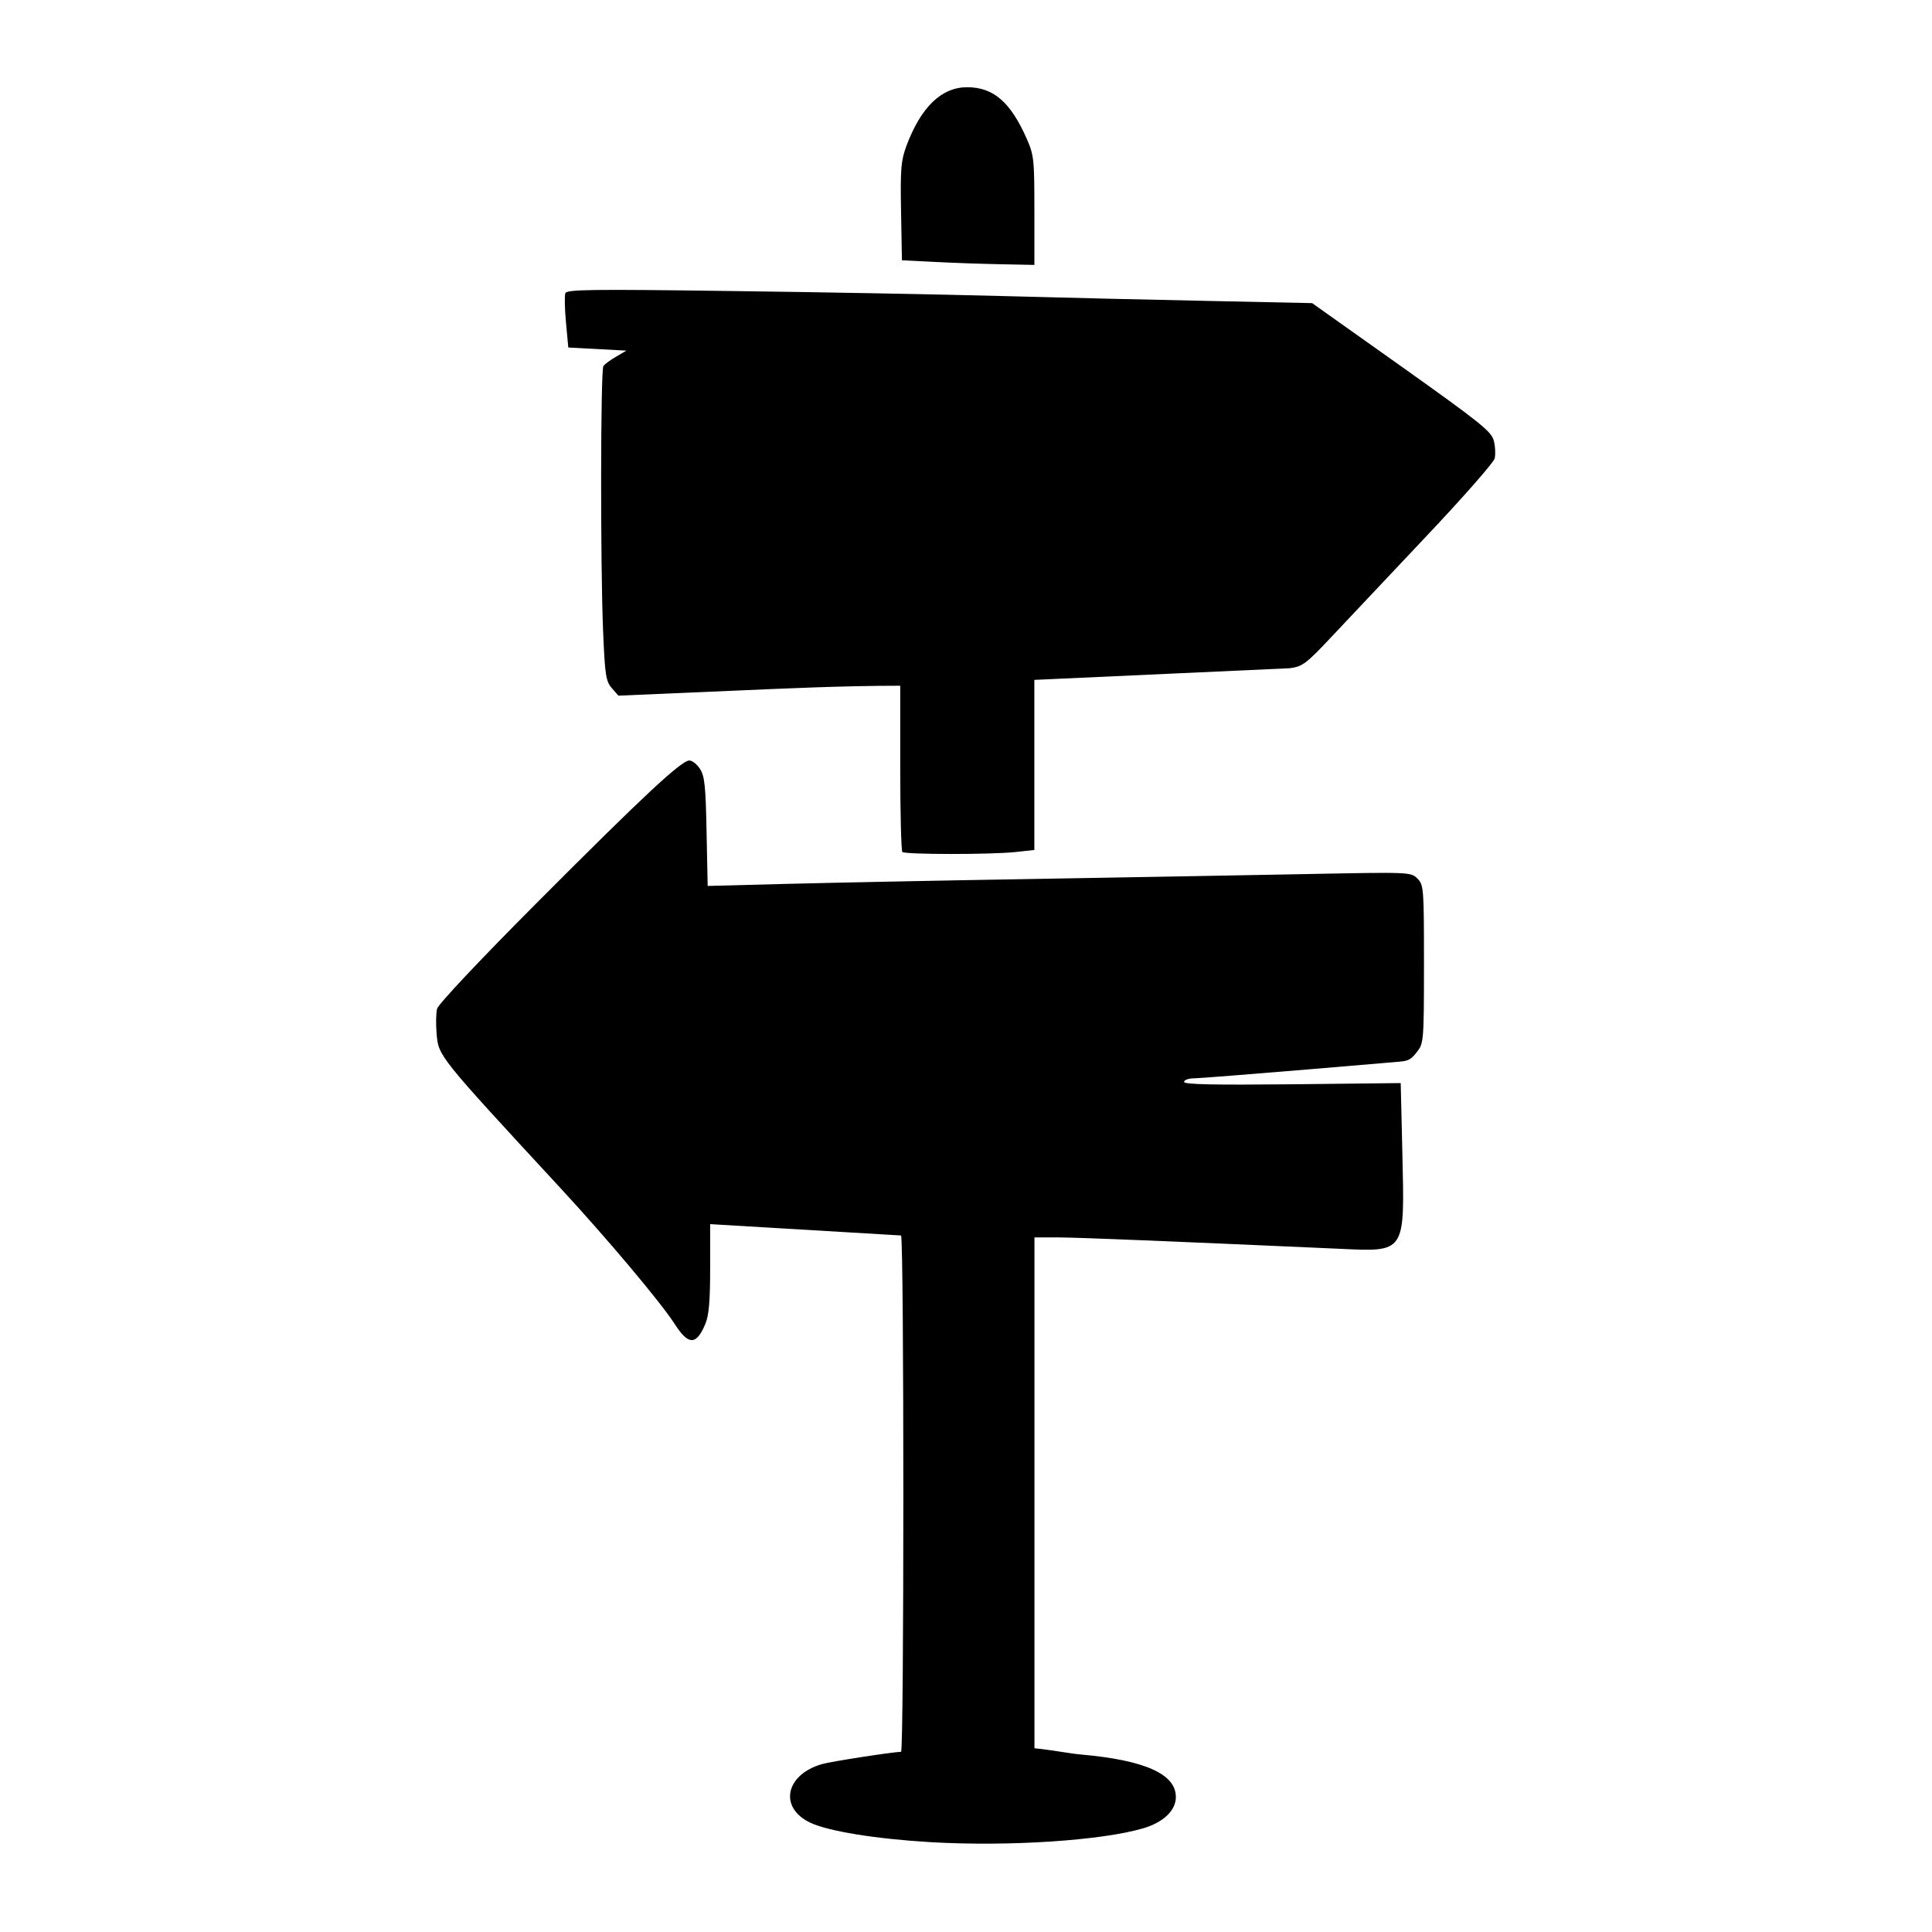
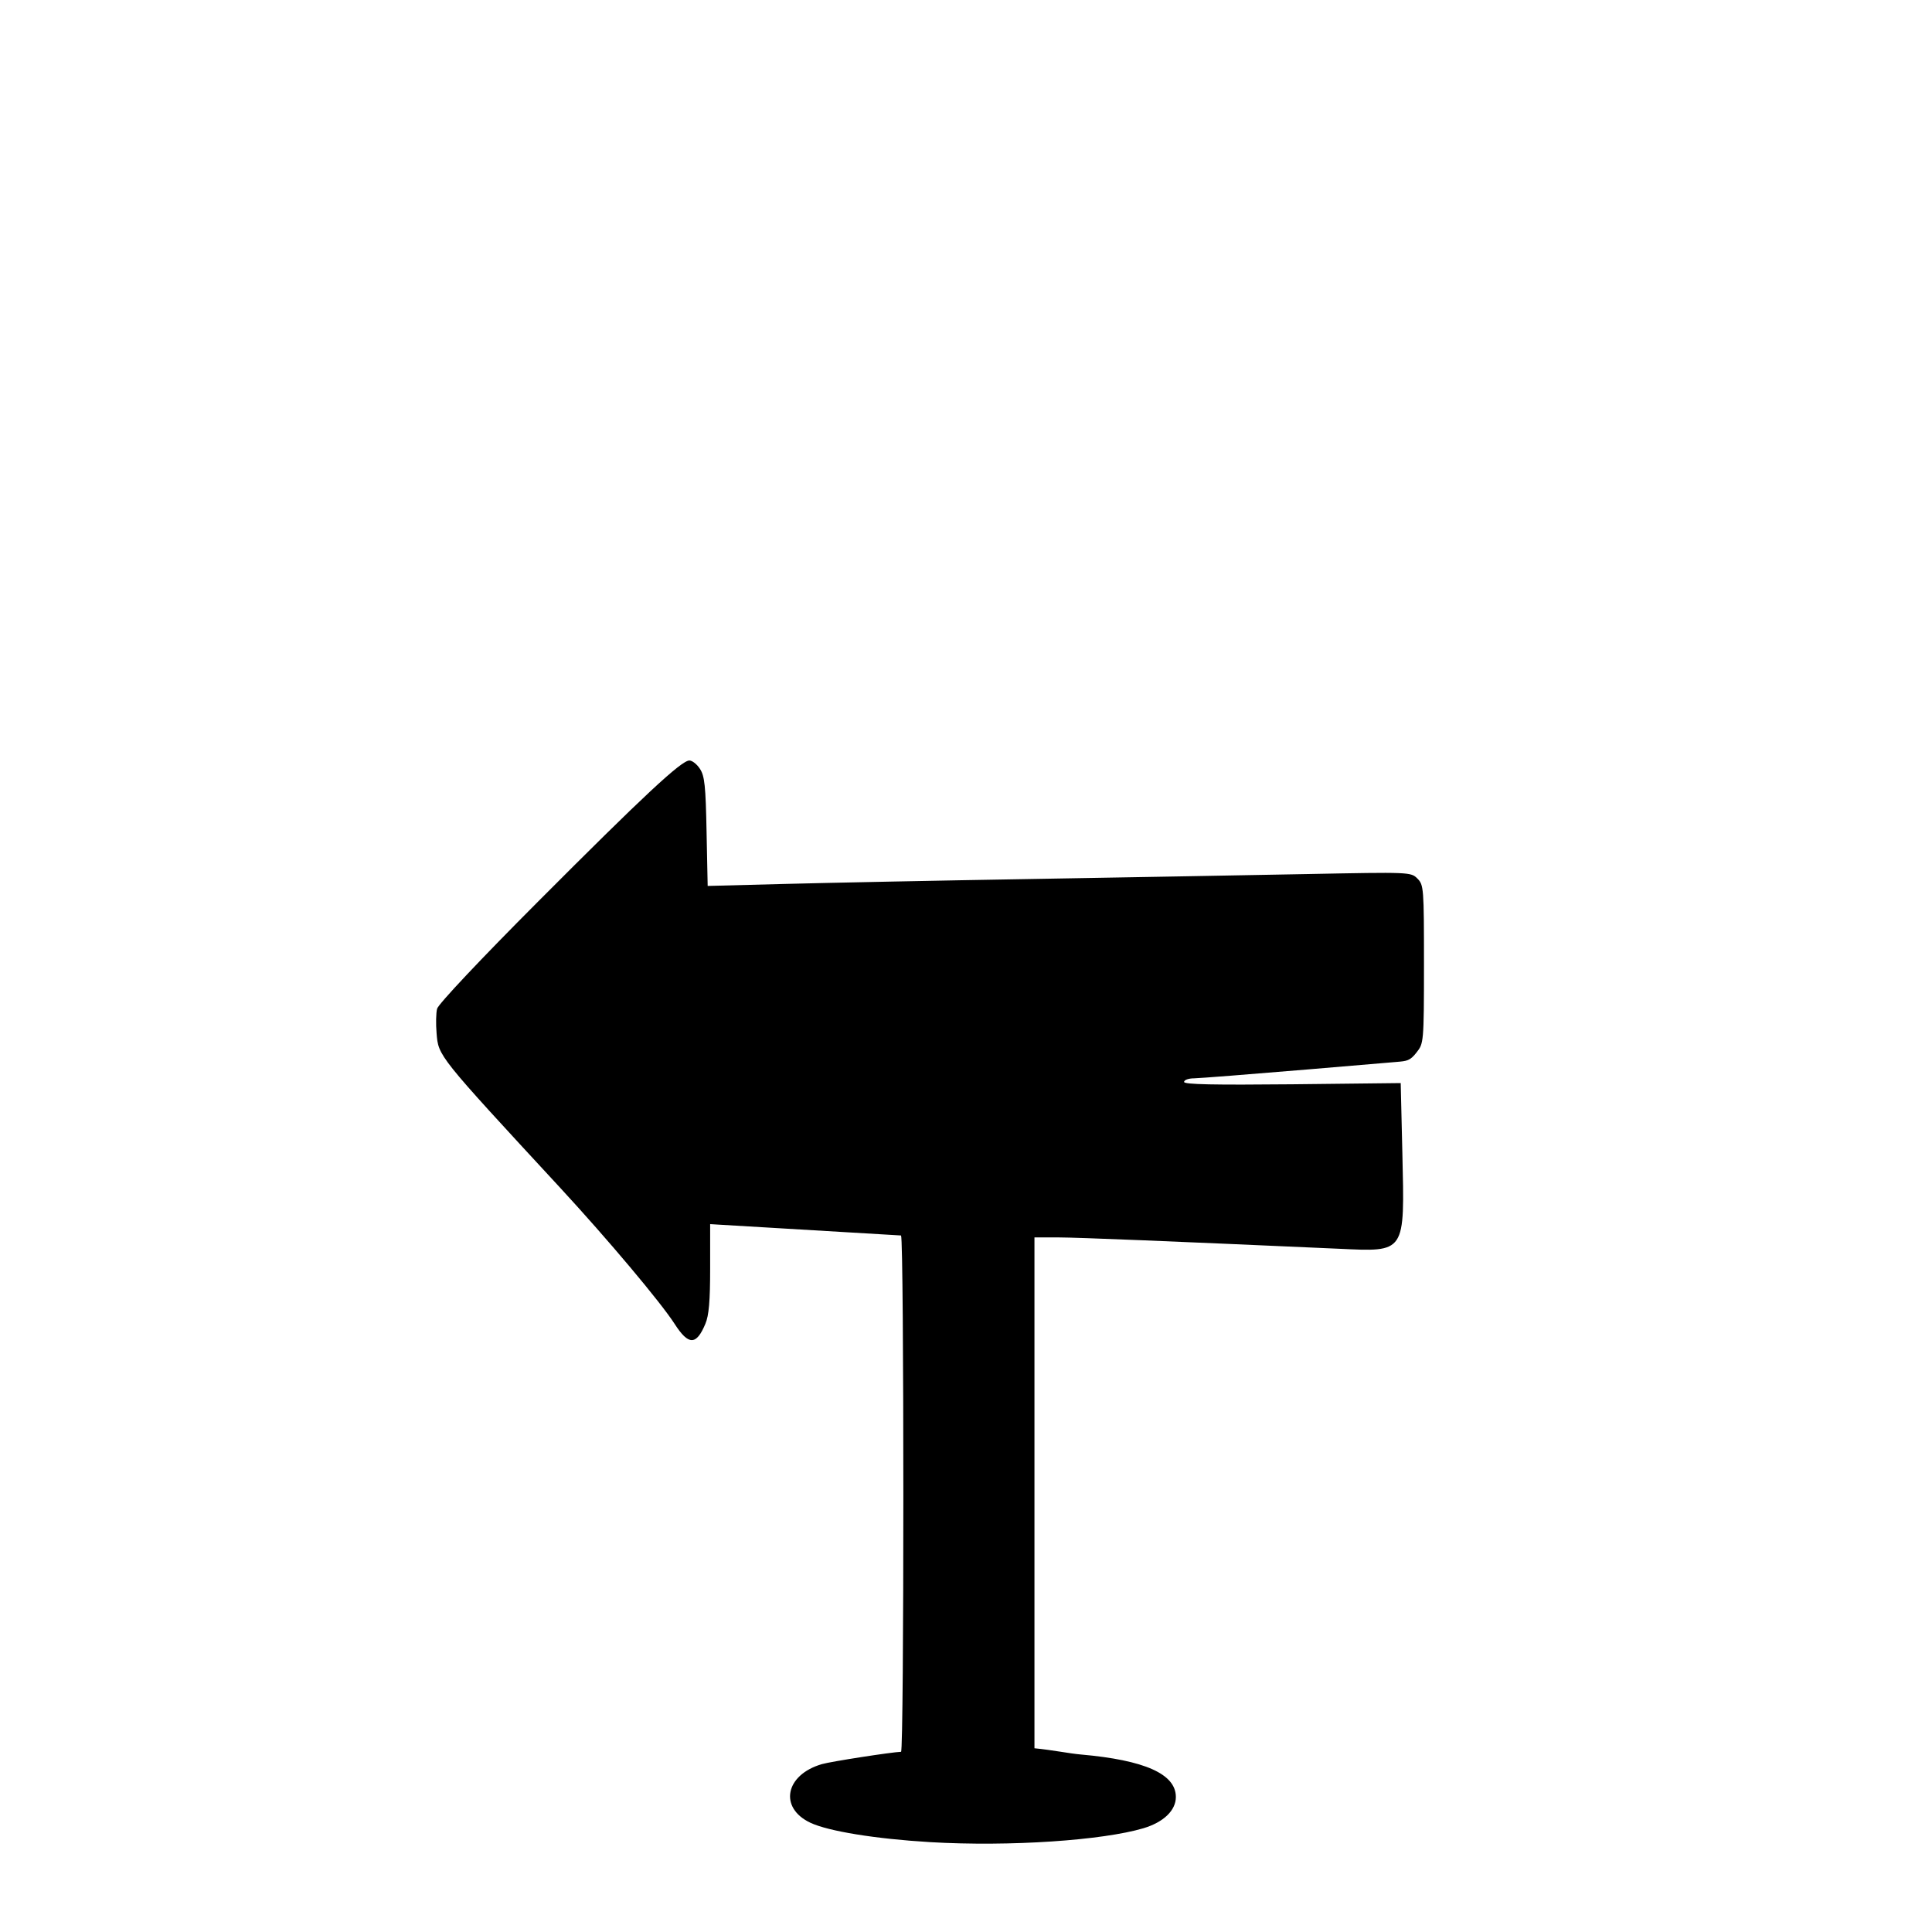
<svg xmlns="http://www.w3.org/2000/svg" fill="#000000" width="800px" height="800px" version="1.1" viewBox="144 144 512 512">
  <g>
    <path d="m390.42 632.18c-14.312-0.852-26.91-2.887-31.66-5.133-8.398-3.965-6.68-12.711 3.062-15.539 2.418-0.699 18.488-3.18 20.965-3.262 0.812 0 0.812-135.6 0-136.83l-50.59-3.008v11.695c0 8.66-0.32 12.512-1.277 14.75-2.394 5.715-4.461 5.715-8.133 0-3.699-5.738-17.668-22.363-30.324-36.066-32.598-35.273-32.273-34.891-32.766-40.992-0.207-2.418-0.152-5.367 0.141-6.473 0.293-1.191 11.578-13.184 26.734-28.371 27.961-28.051 37.992-37.41 40.121-37.41 0.762 0 2.016 0.992 2.801 2.215 1.254 1.898 1.516 4.551 1.754 16.652l0.293 14.375 20.348-0.531c11.223-0.293 40.82-0.902 65.832-1.316 24.988-0.43 57.73-1.012 72.801-1.305 27.117-0.531 27.379-0.531 29.102 1.191 1.684 1.684 1.746 2.481 1.746 22.773 0 20.898-0.113 20.93-1.953 23.293-1.746 2.266-2.594 2.301-5.328 2.535l-23.762 2.008c-14.957 1.254-28.398 2.305-29.852 2.336-1.484 0-2.68 0.43-2.68 0.957 0 0.672 7.863 0.824 28.684 0.621l28.723-0.32 0.441 18.602c0.609 26.676 0.984 26.125-16.945 25.301-45.137-2.008-68.629-2.973-74.168-3h-6.387v135.38c4.812 0.465 9.27 1.395 12.332 1.656 16.91 1.496 25.141 5.168 25.141 11.258 0 3.559-3.242 6.68-8.605 8.285-10.727 3.18-35.164 4.93-56.59 3.676z" />
-     <path d="m383.13 369.78c-0.293-0.297-0.559-10.352-0.559-22.309v-21.746c-15.539 0-31.164 0.762-44.172 1.316l-30.52 1.316-1.754-2.016c-1.574-1.836-1.809-3.441-2.301-15.16-0.734-17.727-0.672-69.074 0.082-70.176 0.352-0.5 1.836-1.605 3.359-2.481l2.738-1.605-15.398-0.824-0.609-6.609c-0.352-3.648-0.402-7.144-0.172-7.785 0.352-0.992 6.789-1.082 43.559-0.582 23.73 0.293 56.332 0.902 72.453 1.34 16.148 0.441 41.16 1.023 55.598 1.316l26.293 0.555 23.707 16.82c20.82 14.816 23.797 17.176 24.434 19.621 0.402 1.516 0.492 3.672 0.23 4.754-0.293 1.074-8.574 10.523-18.457 20.957-9.852 10.473-21.137 22.418-25.039 26.562-6.473 6.879-7.461 7.609-10.816 8.043l-67.672 3.09v45.074l-5.078 0.555c-6.699 0.695-29.211 0.668-29.906-0.027z" />
-     <path d="m391.68 213.41-8.66-0.43-0.23-12.949c-0.207-11.371-0.027-13.465 1.457-17.465 3.852-10.234 9.27-15.449 16.059-15.449 6.941 0 11.465 3.914 15.719 13.504 1.988 4.457 2.098 5.508 2.098 19.148v14.438l-8.891-0.18c-4.871-0.09-12.773-0.359-17.551-0.617z" />
  </g>
</svg>